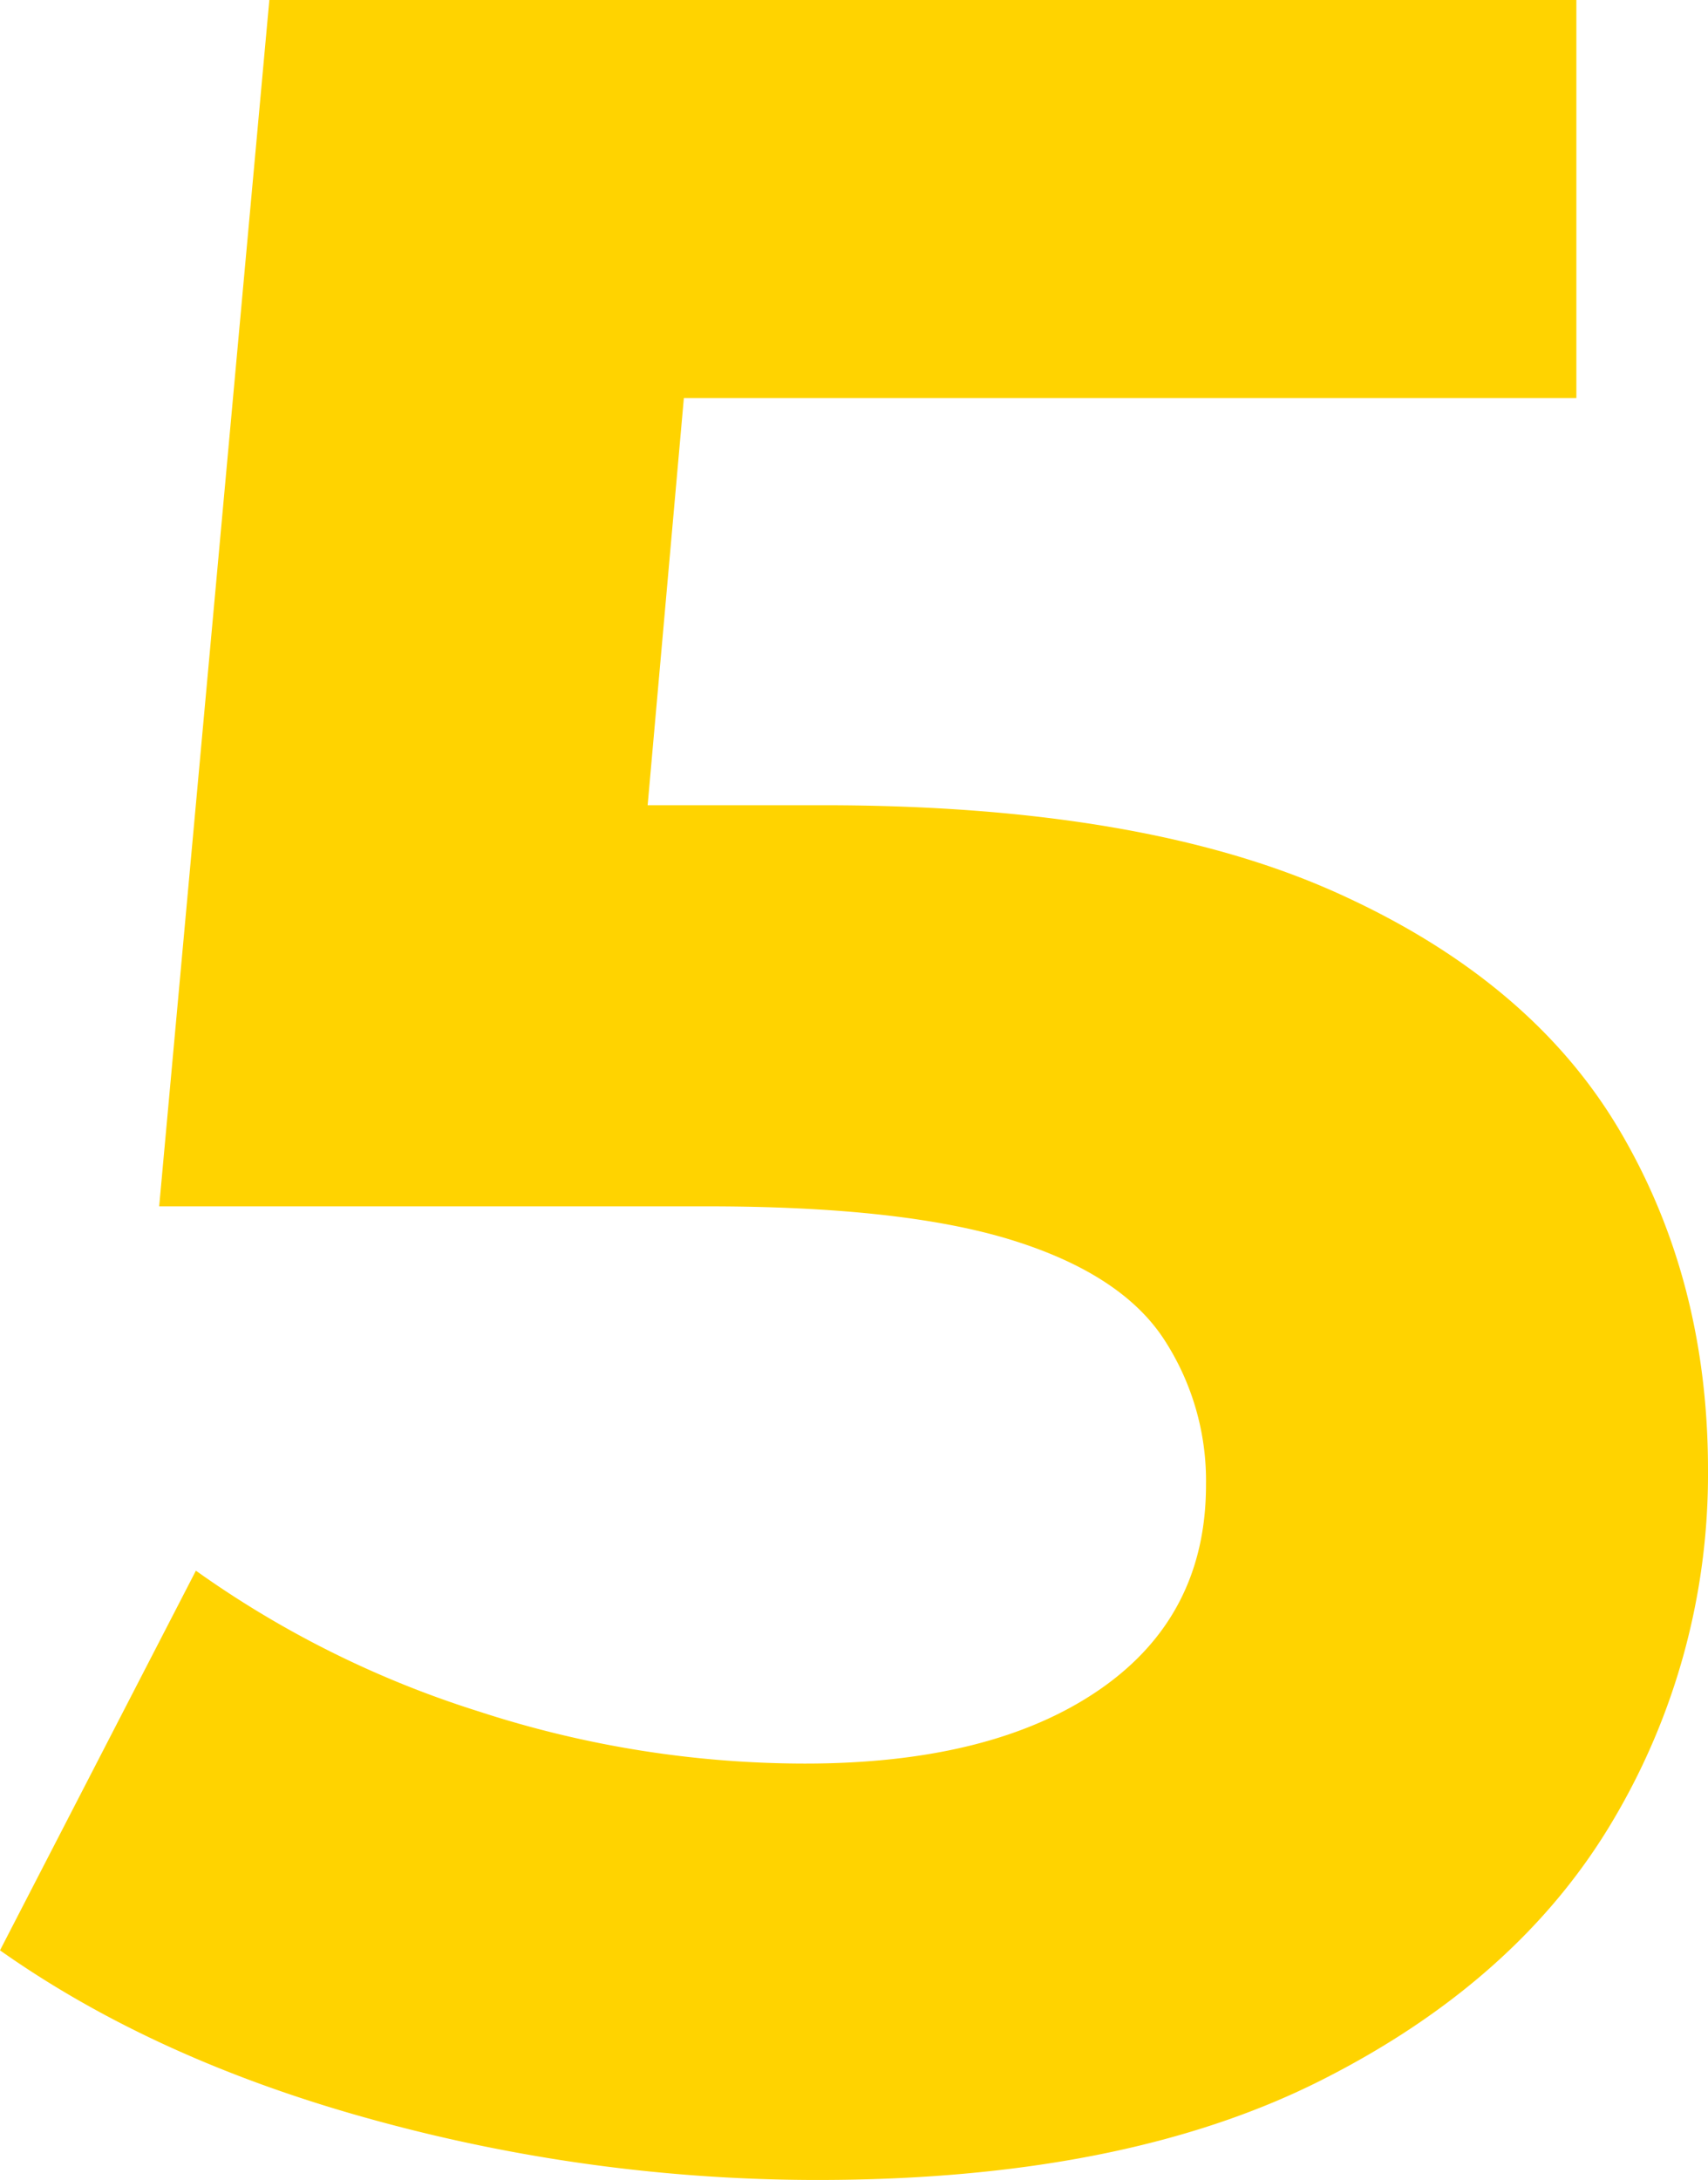
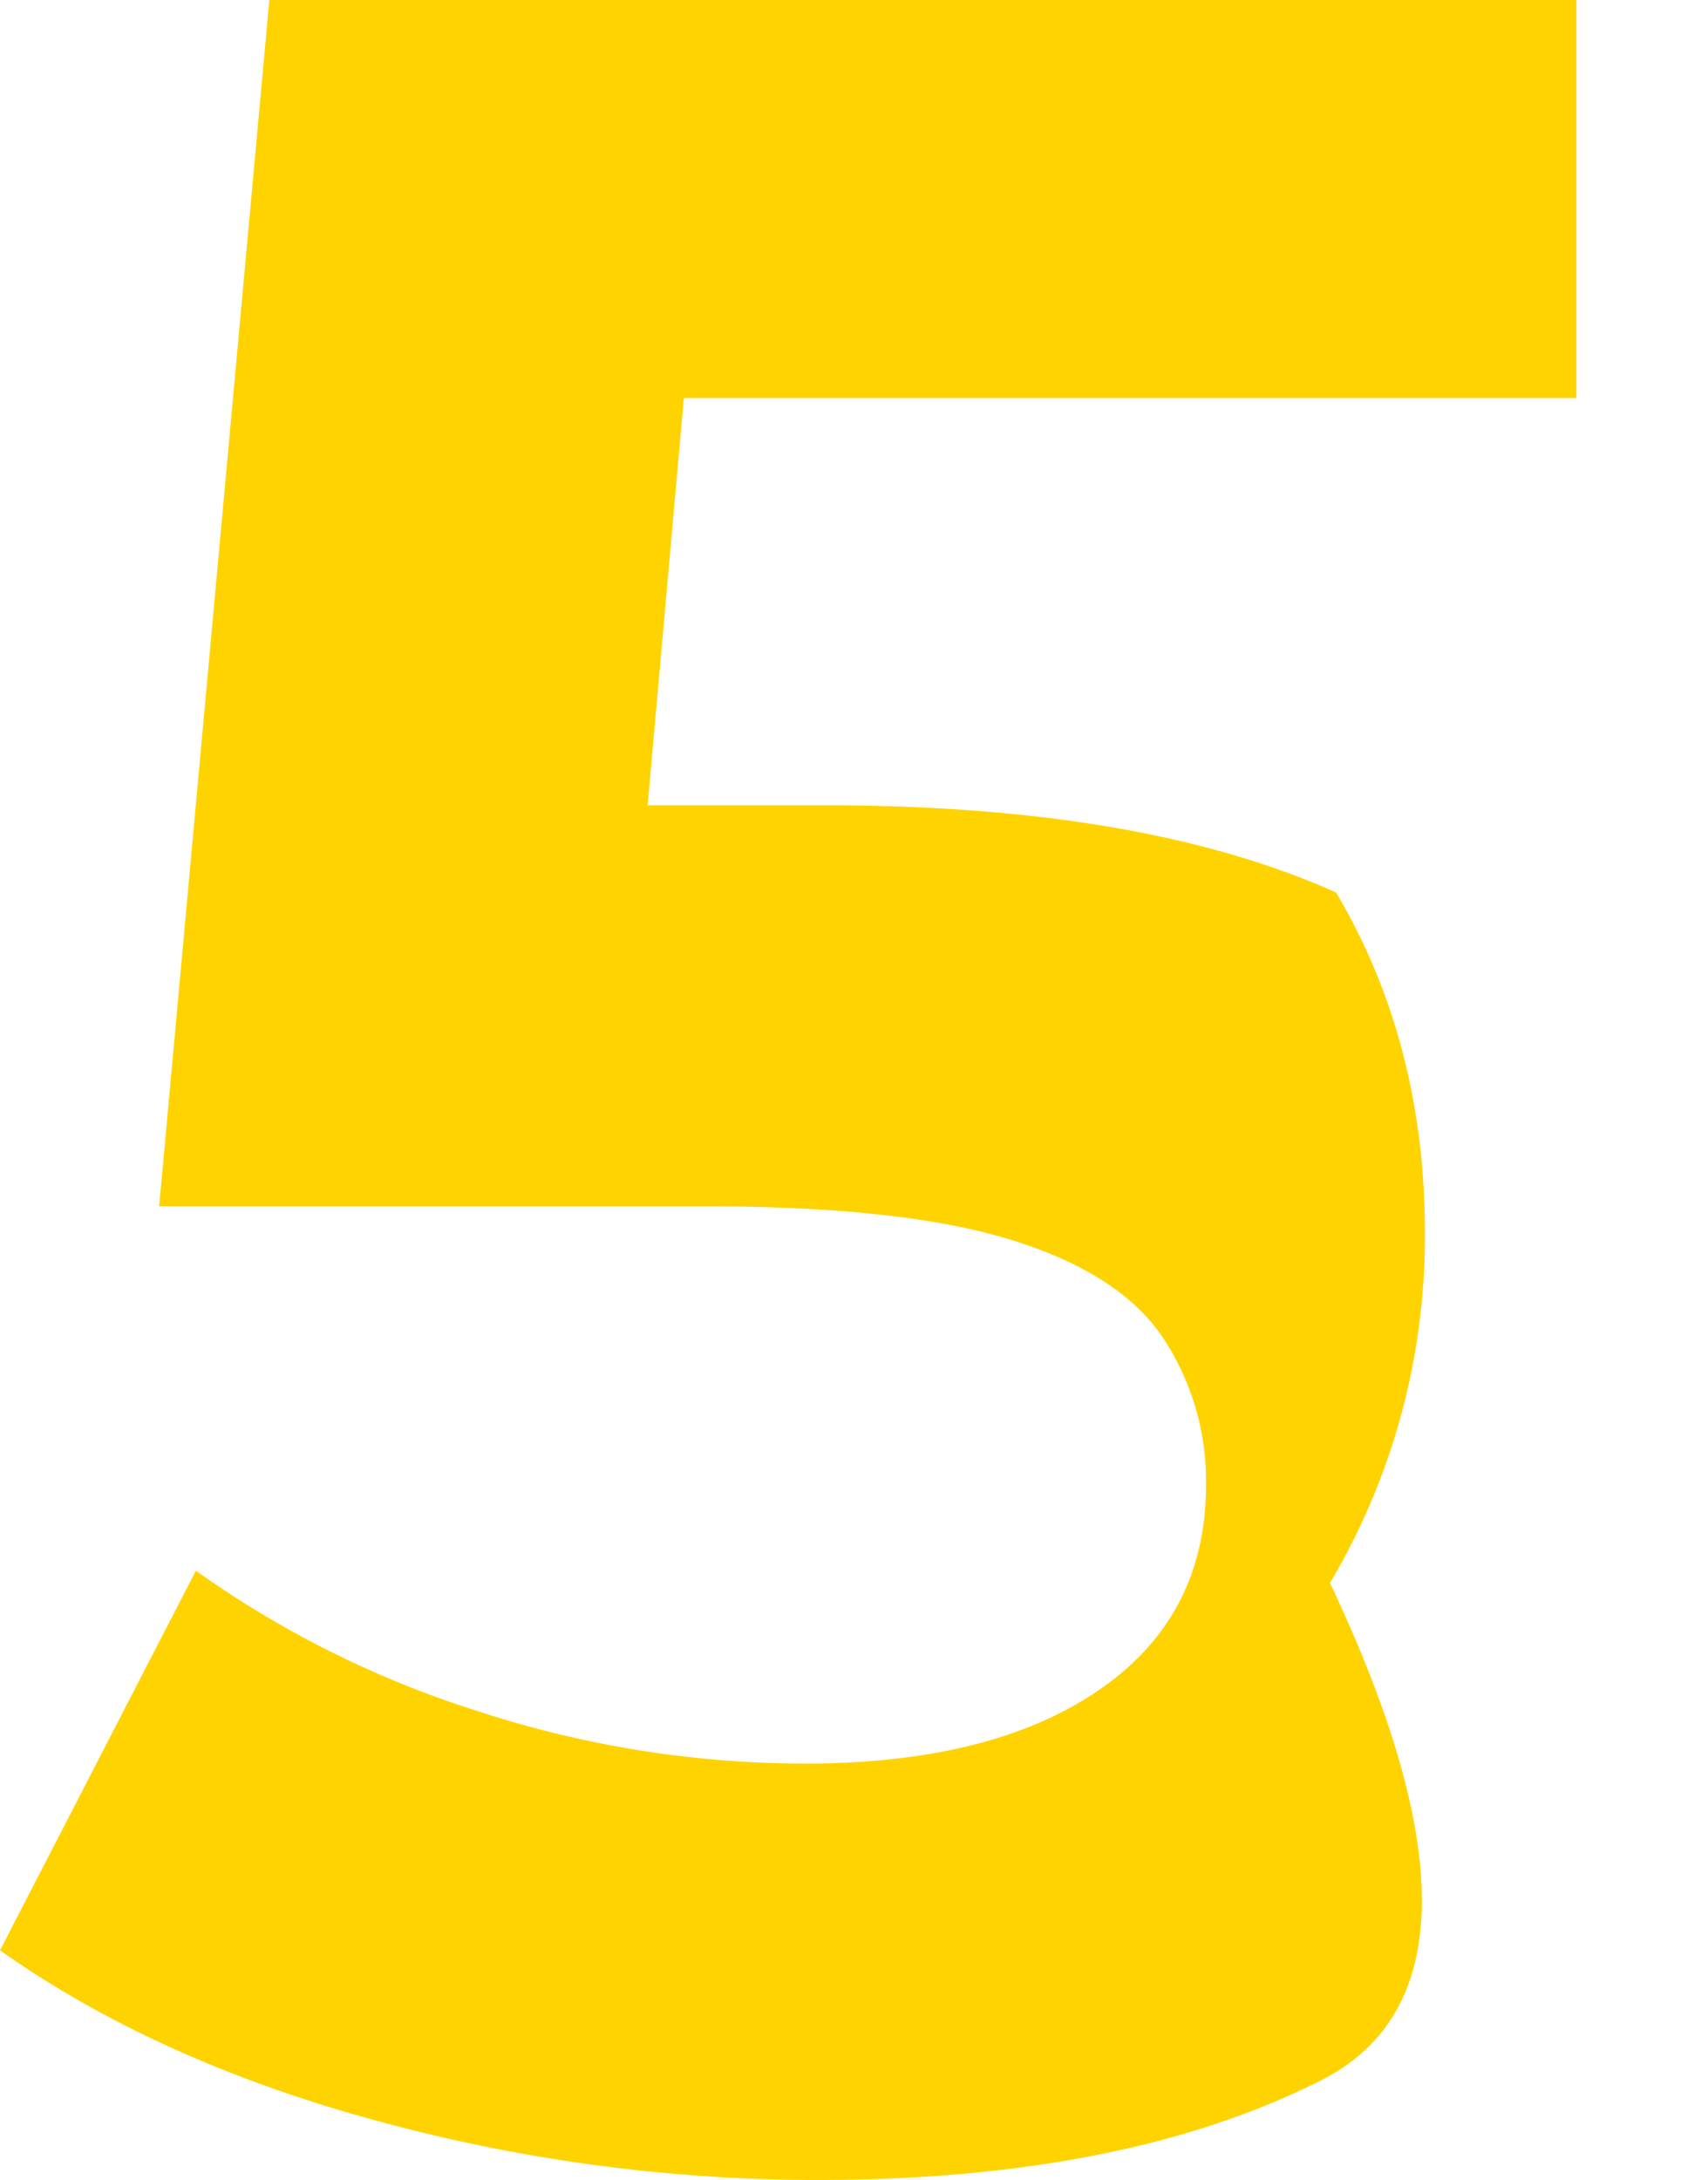
<svg xmlns="http://www.w3.org/2000/svg" width="258.89" height="330.34" viewBox="0 0 258.89 330.34">
-   <path id="Pfad_884" data-name="Pfad 884" d="M128.517,5.568A253.723,253.723,0,0,1,61.475-3.48Q28.3-12.527,4.64-29.23L34.333-86.761A152.613,152.613,0,0,0,77.249-65.418a159.478,159.478,0,0,0,49.412,7.887q28.3,0,44.54-11.135T187.44-99.752a39.221,39.221,0,0,0-6.5-22.27q-6.5-9.743-22.966-14.847t-46.164-5.1H28.766l16.7-182.8H243.579v60.315H72.378l38.973-34.333-11.6,130.373L60.779-202.751h68.666q48.252,0,77.713,13.223t42.916,35.957q13.455,22.734,13.455,51.5a102.609,102.609,0,0,1-14.383,53.123Q234.764-24.59,204.839-9.511T128.517,5.568Z" transform="translate(-4.64 324.772)" fill="#ffd300" />
+   <path id="Pfad_884" data-name="Pfad 884" d="M128.517,5.568A253.723,253.723,0,0,1,61.475-3.48Q28.3-12.527,4.64-29.23L34.333-86.761A152.613,152.613,0,0,0,77.249-65.418a159.478,159.478,0,0,0,49.412,7.887q28.3,0,44.54-11.135T187.44-99.752a39.221,39.221,0,0,0-6.5-22.27q-6.5-9.743-22.966-14.847t-46.164-5.1H28.766l16.7-182.8H243.579v60.315H72.378l38.973-34.333-11.6,130.373L60.779-202.751h68.666q48.252,0,77.713,13.223q13.455,22.734,13.455,51.5a102.609,102.609,0,0,1-14.383,53.123Q234.764-24.59,204.839-9.511T128.517,5.568Z" transform="translate(-4.64 324.772)" fill="#ffd300" />
</svg>